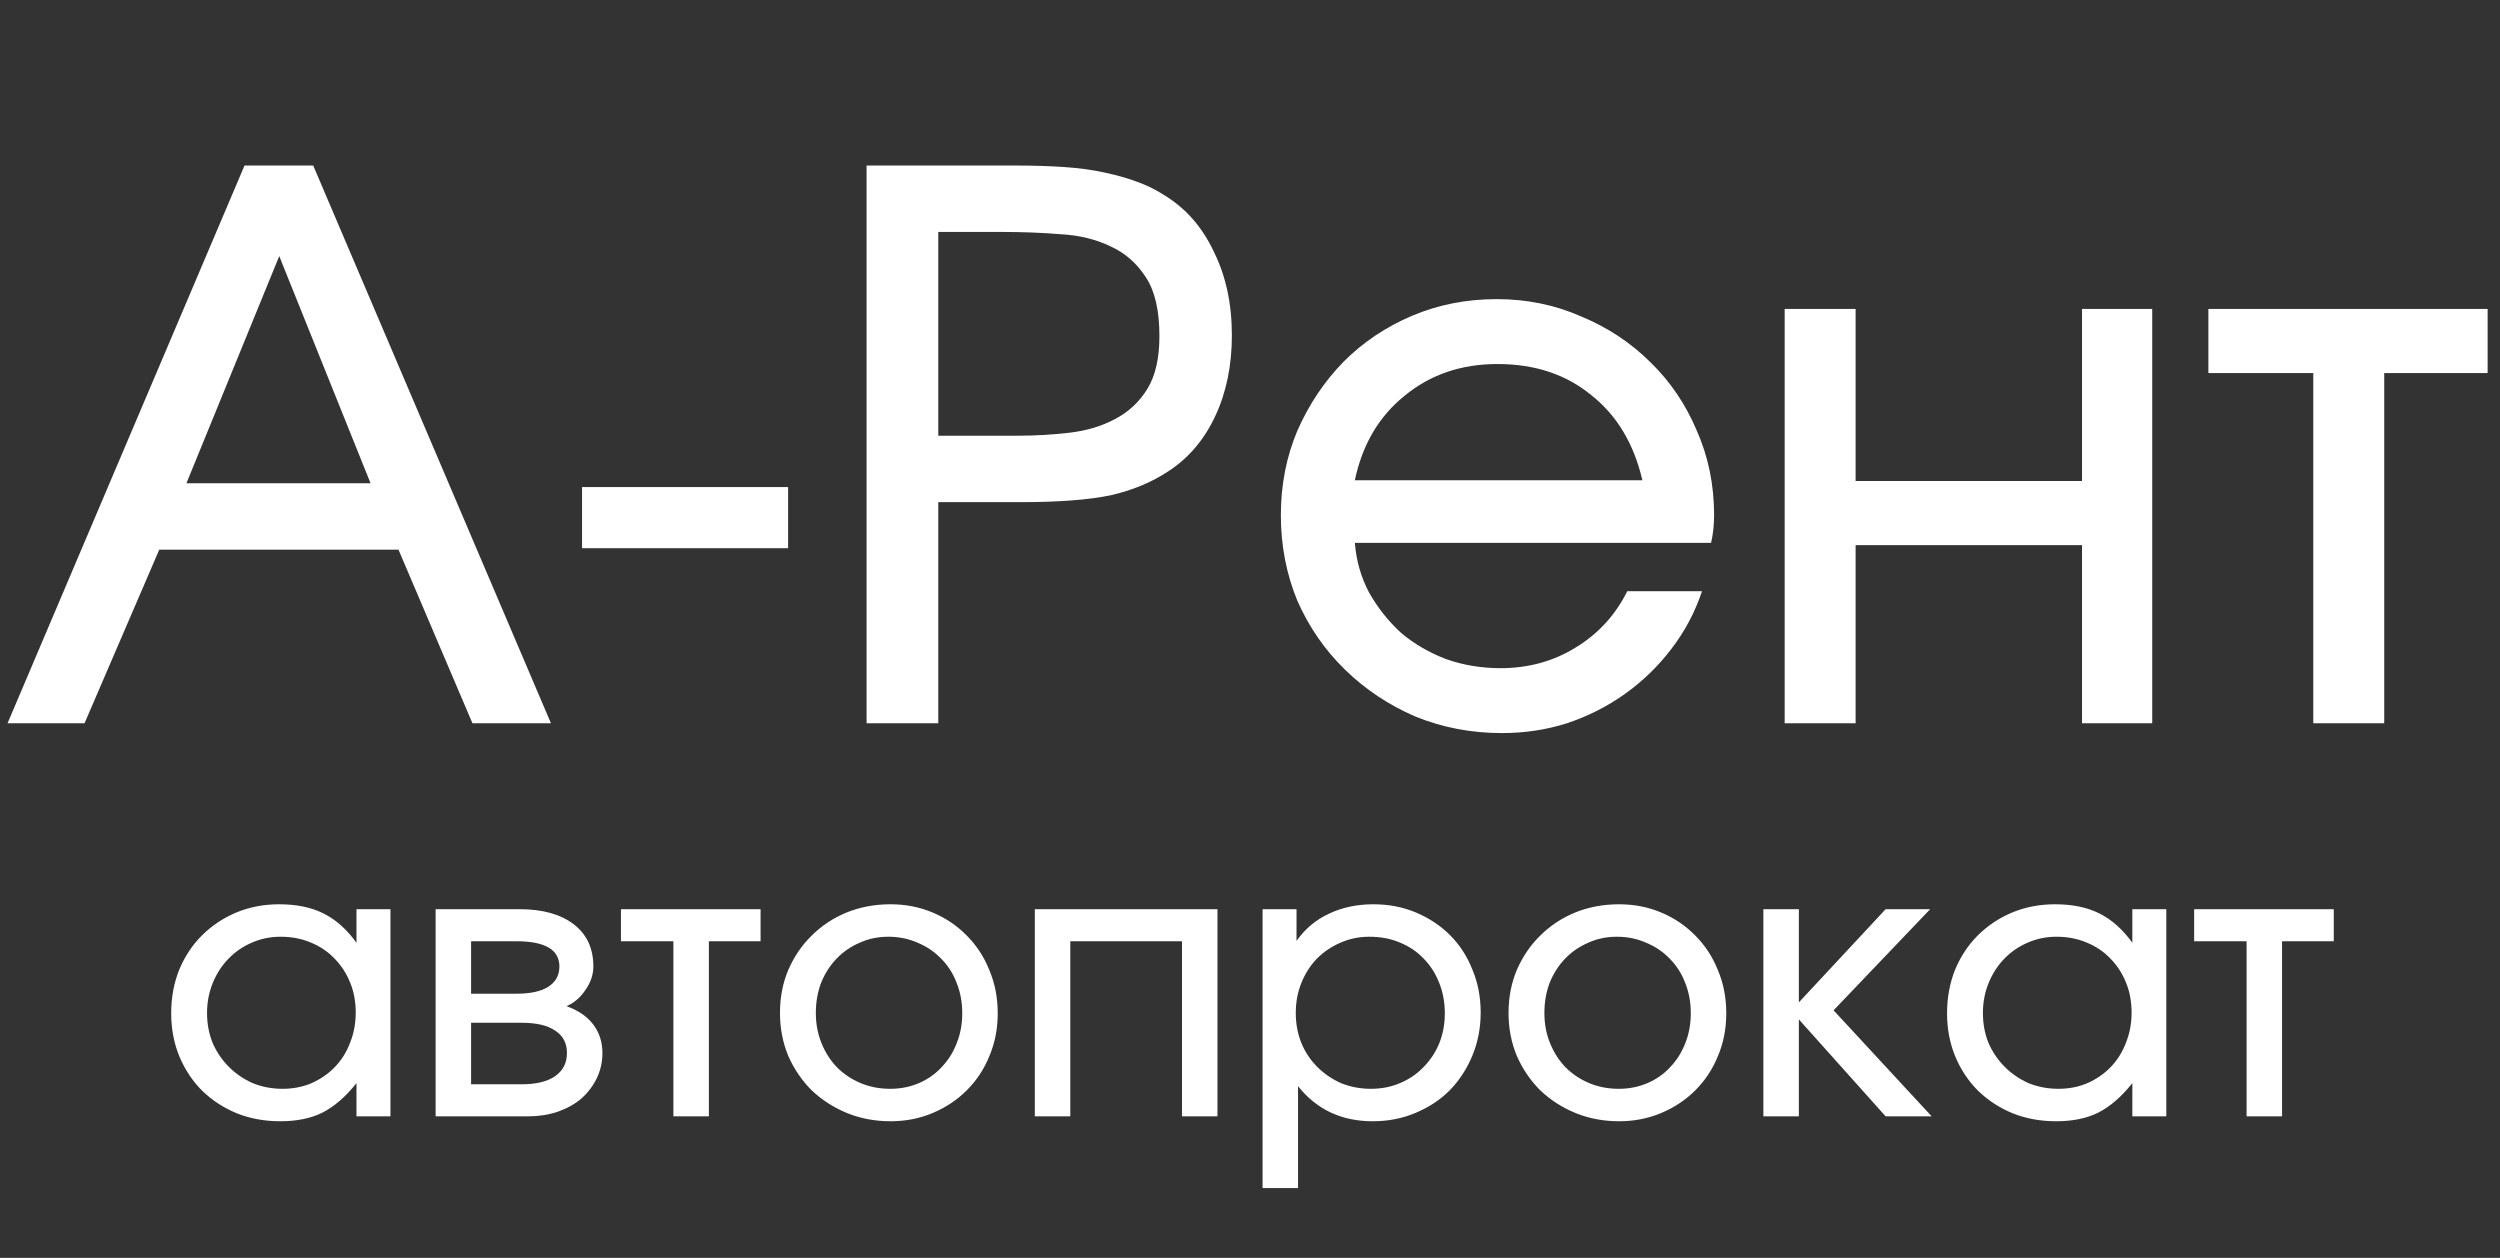
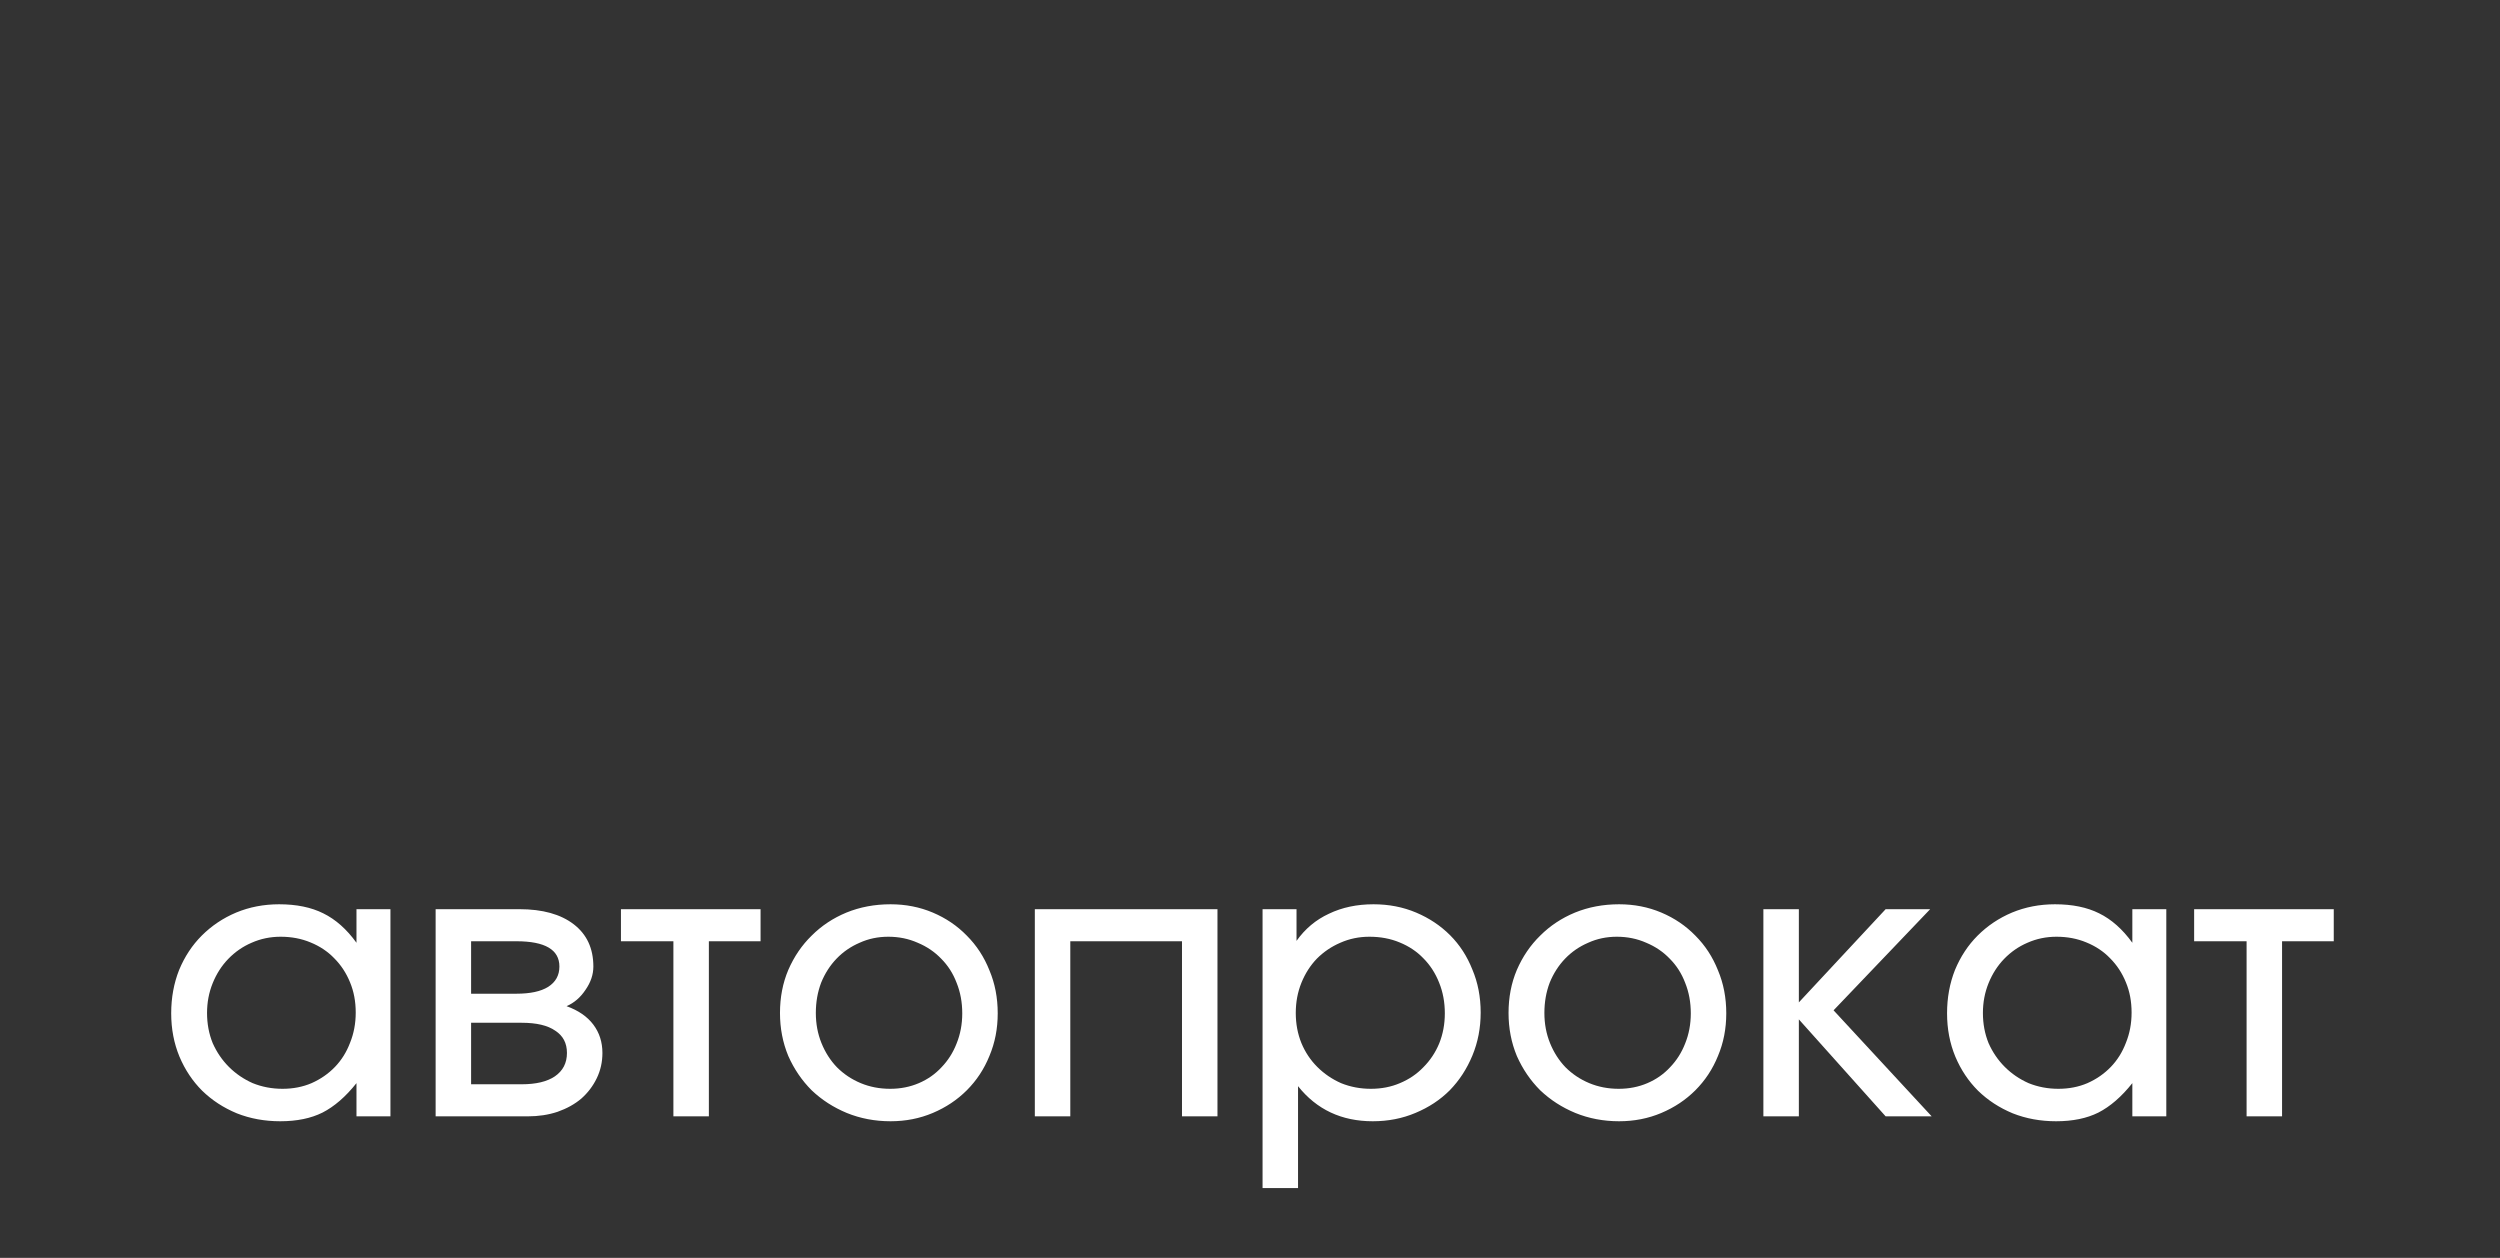
<svg xmlns="http://www.w3.org/2000/svg" width="159" height="80" viewBox="0 0 159 80" fill="none">
  <rect x="0" y="0" width="159" height="80" fill="#333333" stroke="none" />
-   <path d="M15.552 10.528H19.92L35.04 46H30.048L25.344 34.96H10.128L5.376 46H0.48L15.552 10.528ZM23.568 30.736L17.76 16.288L11.856 30.736H23.568ZM37.019 30.976H50.123V34.864H37.019V30.976ZM55.114 10.528H64.57C65.722 10.528 66.763 10.56 67.691 10.624C68.618 10.688 69.451 10.8 70.186 10.96C70.954 11.12 71.642 11.312 72.251 11.536C72.891 11.76 73.483 12.048 74.026 12.4C75.403 13.232 76.459 14.432 77.195 16C77.963 17.536 78.347 19.312 78.347 21.328C78.347 23.248 77.995 24.96 77.29 26.464C76.587 27.968 75.594 29.136 74.314 29.968C73.258 30.672 72.026 31.184 70.618 31.504C69.21 31.792 67.323 31.936 64.954 31.936H59.675V46H55.114V10.528ZM64.715 27.712C65.835 27.712 66.939 27.648 68.026 27.52C69.115 27.392 70.075 27.104 70.906 26.656C71.77 26.208 72.459 25.568 72.971 24.736C73.483 23.904 73.739 22.784 73.739 21.376C73.739 19.744 73.451 18.496 72.874 17.632C72.299 16.736 71.546 16.08 70.618 15.664C69.691 15.216 68.635 14.96 67.451 14.896C66.266 14.8 65.05 14.752 63.803 14.752H59.675V27.712H64.715ZM108.248 37.6C107.8 38.944 107.144 40.176 106.28 41.296C105.448 42.384 104.472 43.328 103.352 44.128C102.232 44.928 101 45.552 99.656 46C98.344 46.416 96.968 46.624 95.528 46.624C93.576 46.624 91.736 46.272 90.007 45.568C88.311 44.832 86.823 43.84 85.543 42.592C84.263 41.344 83.255 39.888 82.519 38.224C81.816 36.528 81.463 34.704 81.463 32.752C81.463 30.832 81.816 29.04 82.519 27.376C83.255 25.712 84.231 24.256 85.448 23.008C86.695 21.76 88.151 20.784 89.816 20.08C91.48 19.376 93.272 19.024 95.192 19.024C97.112 19.024 98.903 19.392 100.568 20.128C102.264 20.832 103.736 21.808 104.984 23.056C106.232 24.272 107.208 25.712 107.911 27.376C108.648 29.04 109.016 30.832 109.016 32.752C109.016 33.392 108.952 33.984 108.824 34.528H86.168C86.263 35.68 86.567 36.736 87.079 37.696C87.624 38.656 88.296 39.504 89.096 40.24C89.927 40.944 90.888 41.504 91.975 41.92C93.064 42.304 94.216 42.496 95.431 42.496C97.192 42.496 98.775 42.064 100.184 41.2C101.624 40.336 102.728 39.136 103.496 37.6H108.248ZM104.456 30.544C103.912 28.208 102.824 26.4 101.192 25.12C99.591 23.808 97.608 23.152 95.24 23.152C92.936 23.152 90.968 23.824 89.335 25.168C87.704 26.48 86.647 28.272 86.168 30.544H104.456ZM113.505 19.648H118.017V30.592H132.417V19.648H136.881V46H132.417V34.672H118.017V46H113.505V19.648ZM147.125 23.728H140.453V19.648H158.213V23.728H151.637V46H147.125V23.728Z" fill="white" />
  <path d="M10.888 64.448C10.888 63.456 11.056 62.536 11.392 61.688C11.744 60.84 12.224 60.112 12.832 59.504C13.456 58.88 14.184 58.392 15.016 58.04C15.864 57.688 16.776 57.512 17.752 57.512C18.856 57.512 19.792 57.704 20.56 58.088C21.344 58.472 22.048 59.096 22.672 59.96V57.824H24.832V71H22.672V68.888C21.984 69.752 21.264 70.376 20.512 70.76C19.776 71.128 18.88 71.312 17.824 71.312C16.832 71.312 15.912 71.144 15.064 70.808C14.216 70.456 13.48 69.976 12.856 69.368C12.248 68.76 11.768 68.04 11.416 67.208C11.064 66.36 10.888 65.44 10.888 64.448ZM13.168 64.424C13.168 65.112 13.288 65.752 13.528 66.344C13.784 66.92 14.128 67.424 14.56 67.856C14.992 68.288 15.496 68.632 16.072 68.888C16.664 69.128 17.296 69.248 17.968 69.248C18.64 69.248 19.256 69.128 19.816 68.888C20.392 68.632 20.888 68.288 21.304 67.856C21.72 67.424 22.04 66.912 22.264 66.32C22.504 65.728 22.624 65.088 22.624 64.4C22.624 63.696 22.504 63.056 22.264 62.48C22.024 61.888 21.688 61.376 21.256 60.944C20.84 60.512 20.336 60.176 19.744 59.936C19.168 59.696 18.536 59.576 17.848 59.576C17.192 59.576 16.576 59.704 16 59.96C15.44 60.2 14.944 60.544 14.512 60.992C14.096 61.424 13.768 61.936 13.528 62.528C13.288 63.12 13.168 63.752 13.168 64.424ZM27.706 57.824H33.034C34.506 57.824 35.658 58.144 36.49 58.784C37.322 59.424 37.738 60.32 37.738 61.472C37.738 61.984 37.57 62.48 37.234 62.96C36.914 63.44 36.514 63.784 36.034 63.992C36.786 64.264 37.354 64.656 37.738 65.168C38.122 65.68 38.314 66.28 38.314 66.968C38.314 67.544 38.194 68.08 37.954 68.576C37.714 69.072 37.386 69.504 36.97 69.872C36.554 70.224 36.05 70.504 35.458 70.712C34.882 70.904 34.25 71 33.562 71H27.706V57.824ZM32.842 63.2C33.722 63.2 34.394 63.056 34.858 62.768C35.338 62.464 35.578 62.032 35.578 61.472C35.578 60.4 34.666 59.864 32.842 59.864H29.962V63.2H32.842ZM33.178 68.96C34.09 68.96 34.794 68.792 35.29 68.456C35.802 68.104 36.058 67.608 36.058 66.968C36.058 66.344 35.81 65.872 35.314 65.552C34.834 65.216 34.122 65.048 33.178 65.048H29.962V68.96H33.178ZM42.828 59.864H39.492V57.824H48.372V59.864H45.084V71H42.828V59.864ZM49.607 64.424C49.607 63.432 49.783 62.52 50.135 61.688C50.503 60.84 50.999 60.112 51.623 59.504C52.247 58.88 52.983 58.392 53.831 58.04C54.695 57.688 55.631 57.512 56.639 57.512C57.599 57.512 58.495 57.688 59.327 58.04C60.159 58.392 60.879 58.88 61.487 59.504C62.111 60.128 62.591 60.864 62.927 61.712C63.279 62.544 63.455 63.456 63.455 64.448C63.455 65.424 63.279 66.328 62.927 67.16C62.591 67.992 62.111 68.72 61.487 69.344C60.879 69.952 60.159 70.432 59.327 70.784C58.495 71.136 57.599 71.312 56.639 71.312C55.647 71.312 54.719 71.136 53.855 70.784C53.007 70.432 52.263 69.952 51.623 69.344C50.999 68.72 50.503 67.992 50.135 67.16C49.783 66.312 49.607 65.4 49.607 64.424ZM56.615 69.248C57.271 69.248 57.879 69.128 58.439 68.888C58.999 68.648 59.479 68.312 59.879 67.88C60.295 67.448 60.615 66.944 60.839 66.368C61.079 65.776 61.199 65.136 61.199 64.448C61.199 63.744 61.079 63.096 60.839 62.504C60.615 61.912 60.287 61.4 59.855 60.968C59.439 60.536 58.943 60.2 58.367 59.96C57.791 59.704 57.167 59.576 56.495 59.576C55.839 59.576 55.231 59.704 54.671 59.96C54.111 60.2 53.623 60.536 53.207 60.968C52.791 61.4 52.463 61.912 52.223 62.504C51.999 63.096 51.887 63.736 51.887 64.424C51.887 65.112 52.007 65.752 52.247 66.344C52.487 66.936 52.815 67.448 53.231 67.88C53.663 68.312 54.167 68.648 54.743 68.888C55.319 69.128 55.943 69.248 56.615 69.248ZM65.815 57.824H77.431V71H75.175V59.864H68.071V71H65.815V57.824ZM80.299 57.824H82.459V59.84C83.003 59.072 83.691 58.496 84.523 58.112C85.355 57.712 86.299 57.512 87.355 57.512C88.331 57.512 89.235 57.688 90.067 58.04C90.899 58.392 91.619 58.872 92.227 59.48C92.835 60.088 93.307 60.816 93.643 61.664C93.995 62.496 94.171 63.408 94.171 64.4C94.171 65.376 93.995 66.288 93.643 67.136C93.291 67.984 92.811 68.72 92.203 69.344C91.595 69.952 90.867 70.432 90.019 70.784C89.187 71.136 88.283 71.312 87.307 71.312C85.323 71.312 83.739 70.568 82.555 69.08V75.56H80.299V57.824ZM87.187 69.248C87.859 69.248 88.475 69.128 89.035 68.888C89.611 68.648 90.107 68.312 90.523 67.88C90.955 67.448 91.291 66.944 91.531 66.368C91.771 65.776 91.891 65.136 91.891 64.448C91.891 63.744 91.771 63.096 91.531 62.504C91.291 61.896 90.955 61.376 90.523 60.944C90.107 60.512 89.603 60.176 89.011 59.936C88.435 59.696 87.795 59.576 87.091 59.576C86.435 59.576 85.819 59.704 85.243 59.96C84.683 60.2 84.187 60.536 83.755 60.968C83.339 61.4 83.011 61.912 82.771 62.504C82.531 63.096 82.411 63.736 82.411 64.424C82.411 65.112 82.531 65.752 82.771 66.344C83.011 66.92 83.347 67.424 83.779 67.856C84.211 68.288 84.715 68.632 85.291 68.888C85.883 69.128 86.515 69.248 87.187 69.248ZM95.943 64.424C95.943 63.432 96.119 62.52 96.471 61.688C96.839 60.84 97.335 60.112 97.959 59.504C98.583 58.88 99.319 58.392 100.167 58.04C101.031 57.688 101.967 57.512 102.975 57.512C103.935 57.512 104.831 57.688 105.663 58.04C106.495 58.392 107.215 58.88 107.823 59.504C108.447 60.128 108.927 60.864 109.263 61.712C109.615 62.544 109.791 63.456 109.791 64.448C109.791 65.424 109.615 66.328 109.263 67.16C108.927 67.992 108.447 68.72 107.823 69.344C107.215 69.952 106.495 70.432 105.663 70.784C104.831 71.136 103.935 71.312 102.975 71.312C101.983 71.312 101.055 71.136 100.191 70.784C99.343 70.432 98.599 69.952 97.959 69.344C97.335 68.72 96.839 67.992 96.471 67.16C96.119 66.312 95.943 65.4 95.943 64.424ZM102.951 69.248C103.607 69.248 104.215 69.128 104.775 68.888C105.335 68.648 105.815 68.312 106.215 67.88C106.631 67.448 106.951 66.944 107.175 66.368C107.415 65.776 107.535 65.136 107.535 64.448C107.535 63.744 107.415 63.096 107.175 62.504C106.951 61.912 106.623 61.4 106.191 60.968C105.775 60.536 105.279 60.2 104.703 59.96C104.127 59.704 103.503 59.576 102.831 59.576C102.175 59.576 101.567 59.704 101.007 59.96C100.447 60.2 99.959 60.536 99.543 60.968C99.127 61.4 98.799 61.912 98.559 62.504C98.335 63.096 98.223 63.736 98.223 64.424C98.223 65.112 98.343 65.752 98.583 66.344C98.823 66.936 99.151 67.448 99.567 67.88C99.999 68.312 100.503 68.648 101.079 68.888C101.655 69.128 102.279 69.248 102.951 69.248ZM112.151 57.824H114.407V63.752L119.927 57.824H122.759L116.615 64.256L122.855 71H119.927L114.407 64.832V71H112.151V57.824ZM123.833 64.448C123.833 63.456 124.001 62.536 124.337 61.688C124.689 60.84 125.169 60.112 125.777 59.504C126.401 58.88 127.129 58.392 127.961 58.04C128.809 57.688 129.721 57.512 130.697 57.512C131.801 57.512 132.737 57.704 133.505 58.088C134.289 58.472 134.993 59.096 135.617 59.96V57.824H137.777V71H135.617V68.888C134.929 69.752 134.209 70.376 133.457 70.76C132.721 71.128 131.825 71.312 130.769 71.312C129.777 71.312 128.857 71.144 128.009 70.808C127.161 70.456 126.425 69.976 125.801 69.368C125.193 68.76 124.713 68.04 124.361 67.208C124.009 66.36 123.833 65.44 123.833 64.448ZM126.113 64.424C126.113 65.112 126.233 65.752 126.473 66.344C126.729 66.92 127.073 67.424 127.505 67.856C127.937 68.288 128.441 68.632 129.017 68.888C129.609 69.128 130.241 69.248 130.913 69.248C131.585 69.248 132.201 69.128 132.761 68.888C133.337 68.632 133.833 68.288 134.249 67.856C134.665 67.424 134.985 66.912 135.209 66.32C135.449 65.728 135.569 65.088 135.569 64.4C135.569 63.696 135.449 63.056 135.209 62.48C134.969 61.888 134.633 61.376 134.201 60.944C133.785 60.512 133.281 60.176 132.689 59.936C132.113 59.696 131.481 59.576 130.793 59.576C130.137 59.576 129.521 59.704 128.945 59.96C128.385 60.2 127.889 60.544 127.457 60.992C127.041 61.424 126.713 61.936 126.473 62.528C126.233 63.12 126.113 63.752 126.113 64.424ZM142.883 59.864H139.547V57.824H148.427V59.864H145.139V71H142.883V59.864Z" fill="white" />
</svg>